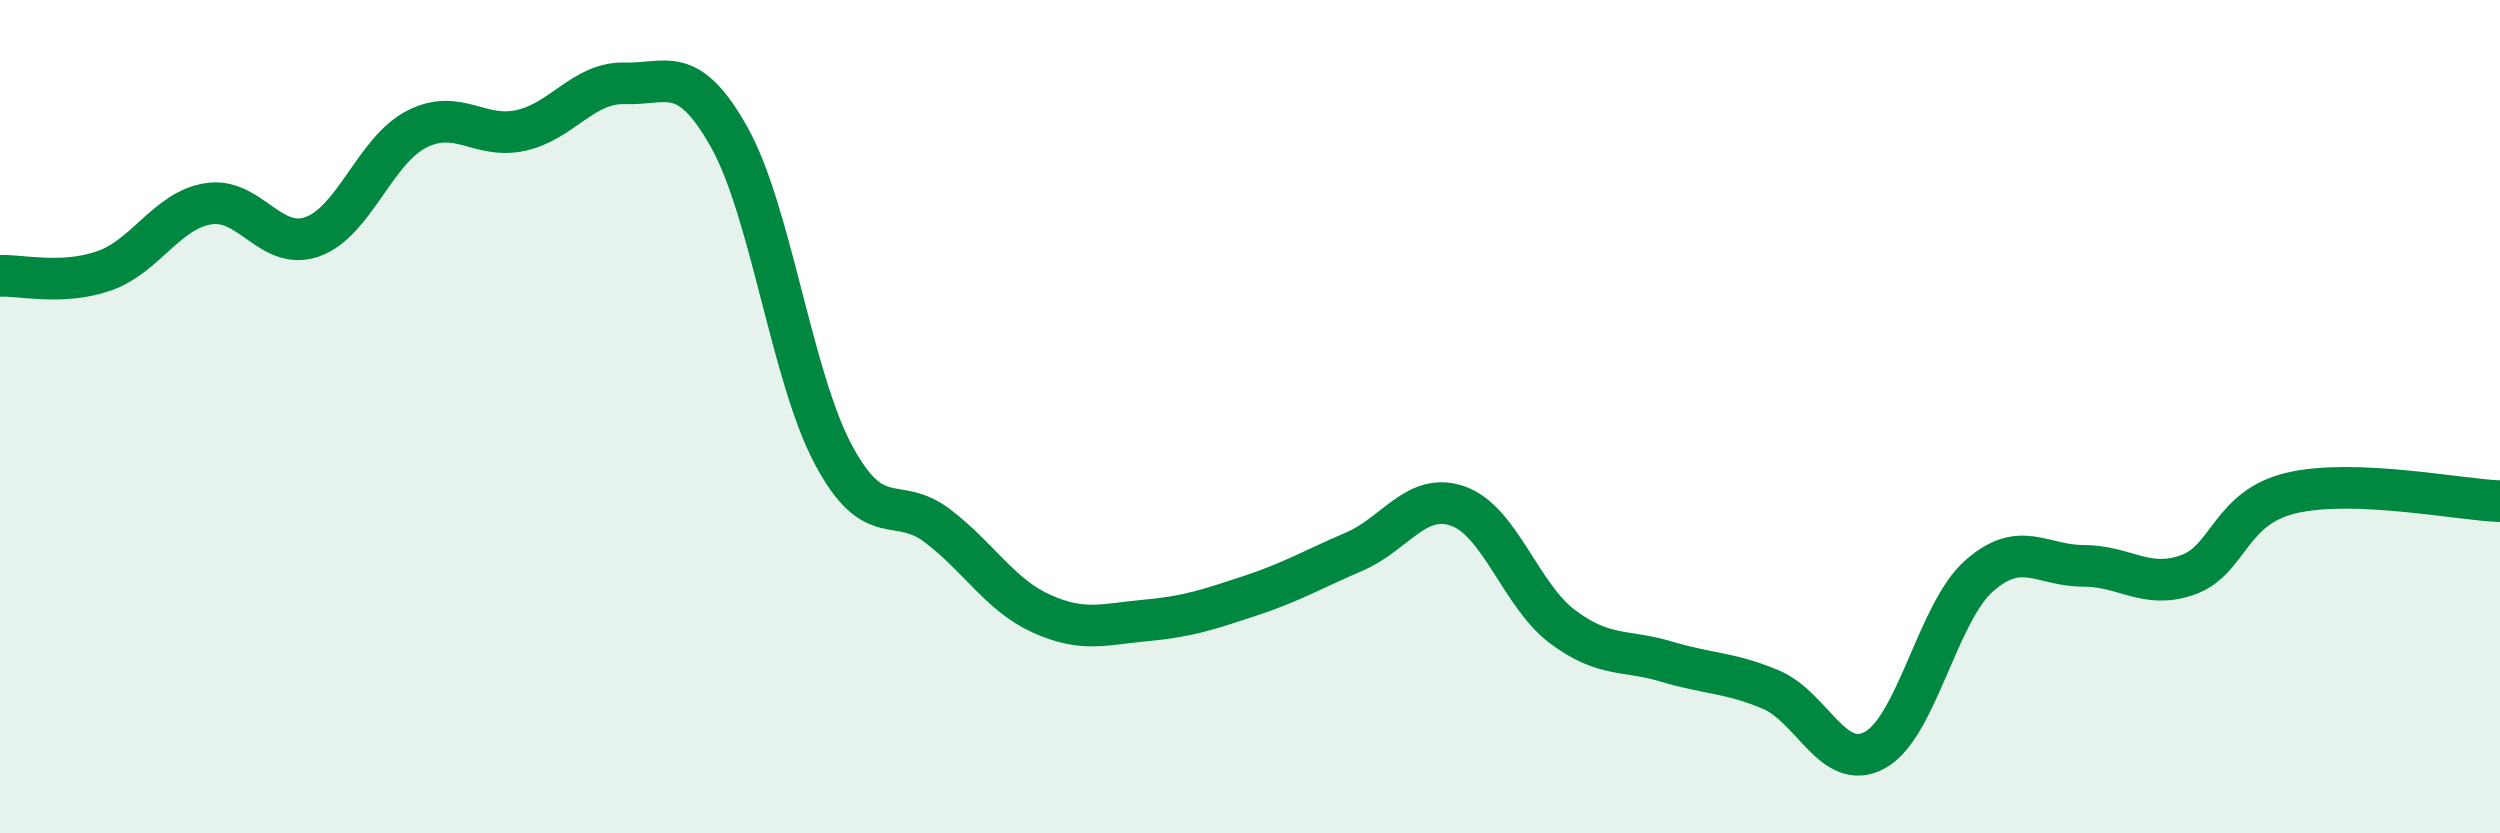
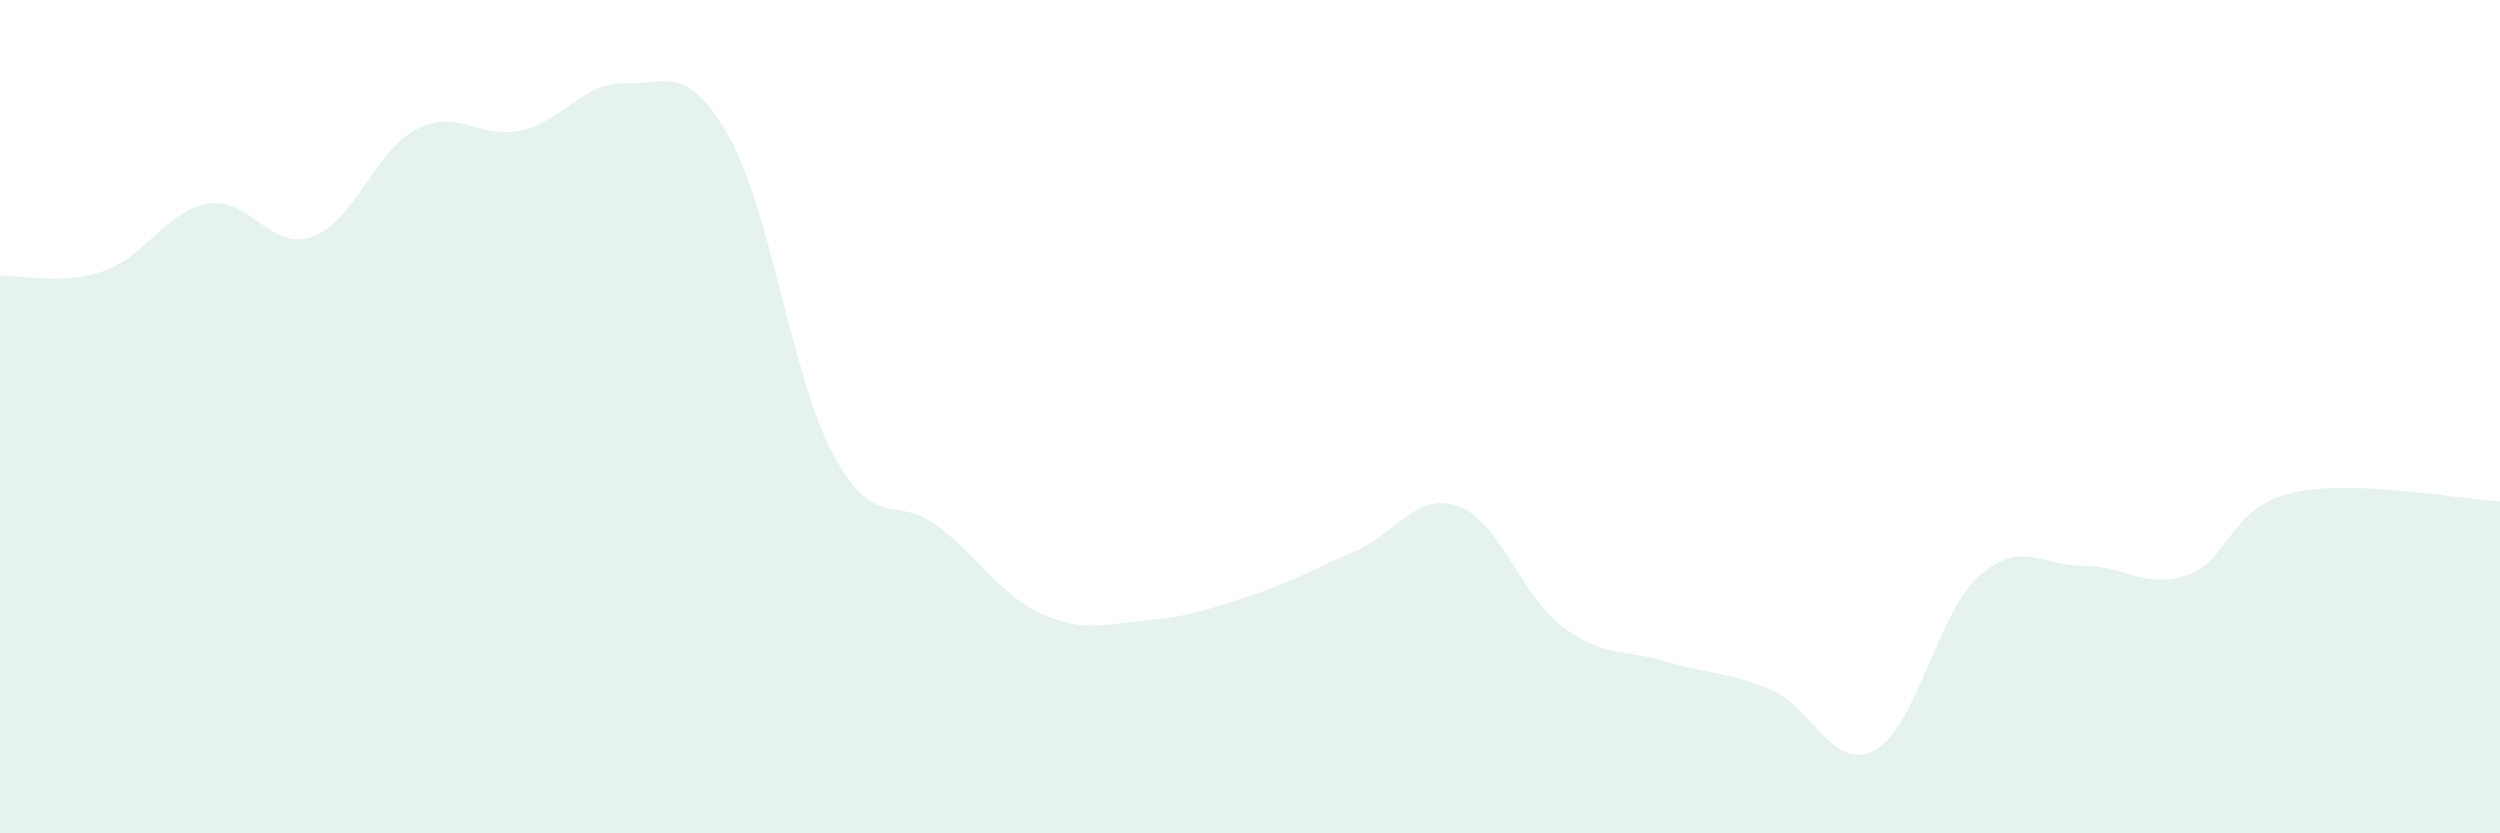
<svg xmlns="http://www.w3.org/2000/svg" width="60" height="20" viewBox="0 0 60 20">
  <path d="M 0,6.62 C 0.5,6.6 1.5,6.85 2.5,6.5 C 3.5,6.15 4,5.05 5,4.89 C 6,4.73 6.5,6.04 7.5,5.68 C 8.5,5.32 9,3.61 10,3.1 C 11,2.59 11.5,3.35 12.5,3.13 C 13.5,2.91 14,1.97 15,2 C 16,2.03 16.5,1.51 17.5,3.29 C 18.5,5.07 19,9.04 20,10.91 C 21,12.78 21.5,11.86 22.5,12.62 C 23.5,13.38 24,14.28 25,14.73 C 26,15.18 26.5,14.98 27.5,14.89 C 28.5,14.8 29,14.63 30,14.3 C 31,13.97 31.5,13.67 32.5,13.24 C 33.5,12.81 34,11.79 35,12.15 C 36,12.51 36.5,14.29 37.5,15.04 C 38.5,15.79 39,15.58 40,15.88 C 41,16.18 41.5,16.13 42.5,16.55 C 43.5,16.97 44,18.55 45,18 C 46,17.45 46.5,14.7 47.5,13.82 C 48.5,12.94 49,13.58 50,13.58 C 51,13.58 51.5,14.15 52.5,13.8 C 53.5,13.45 53.5,12.18 55,11.83 C 56.5,11.48 59,11.99 60,12.03L60 20L0 20Z" fill="#008740" opacity="0.1" stroke-linecap="round" stroke-linejoin="round" />
-   <path d="M 0,6.62 C 0.5,6.6 1.5,6.85 2.5,6.5 C 3.5,6.15 4,5.05 5,4.89 C 6,4.73 6.5,6.04 7.5,5.68 C 8.5,5.32 9,3.61 10,3.1 C 11,2.59 11.5,3.35 12.5,3.13 C 13.5,2.91 14,1.97 15,2 C 16,2.03 16.5,1.51 17.5,3.29 C 18.5,5.07 19,9.04 20,10.91 C 21,12.78 21.5,11.86 22.5,12.62 C 23.5,13.38 24,14.28 25,14.73 C 26,15.18 26.5,14.98 27.5,14.89 C 28.5,14.8 29,14.63 30,14.3 C 31,13.97 31.5,13.67 32.5,13.24 C 33.5,12.81 34,11.79 35,12.15 C 36,12.51 36.5,14.29 37.5,15.04 C 38.5,15.79 39,15.58 40,15.88 C 41,16.18 41.5,16.13 42.5,16.55 C 43.5,16.97 44,18.55 45,18 C 46,17.45 46.5,14.7 47.5,13.82 C 48.5,12.94 49,13.58 50,13.58 C 51,13.58 51.5,14.15 52.5,13.8 C 53.5,13.45 53.5,12.18 55,11.83 C 56.5,11.48 59,11.99 60,12.03" stroke="#008740" stroke-width="1" fill="none" stroke-linecap="round" stroke-linejoin="round" />
</svg>